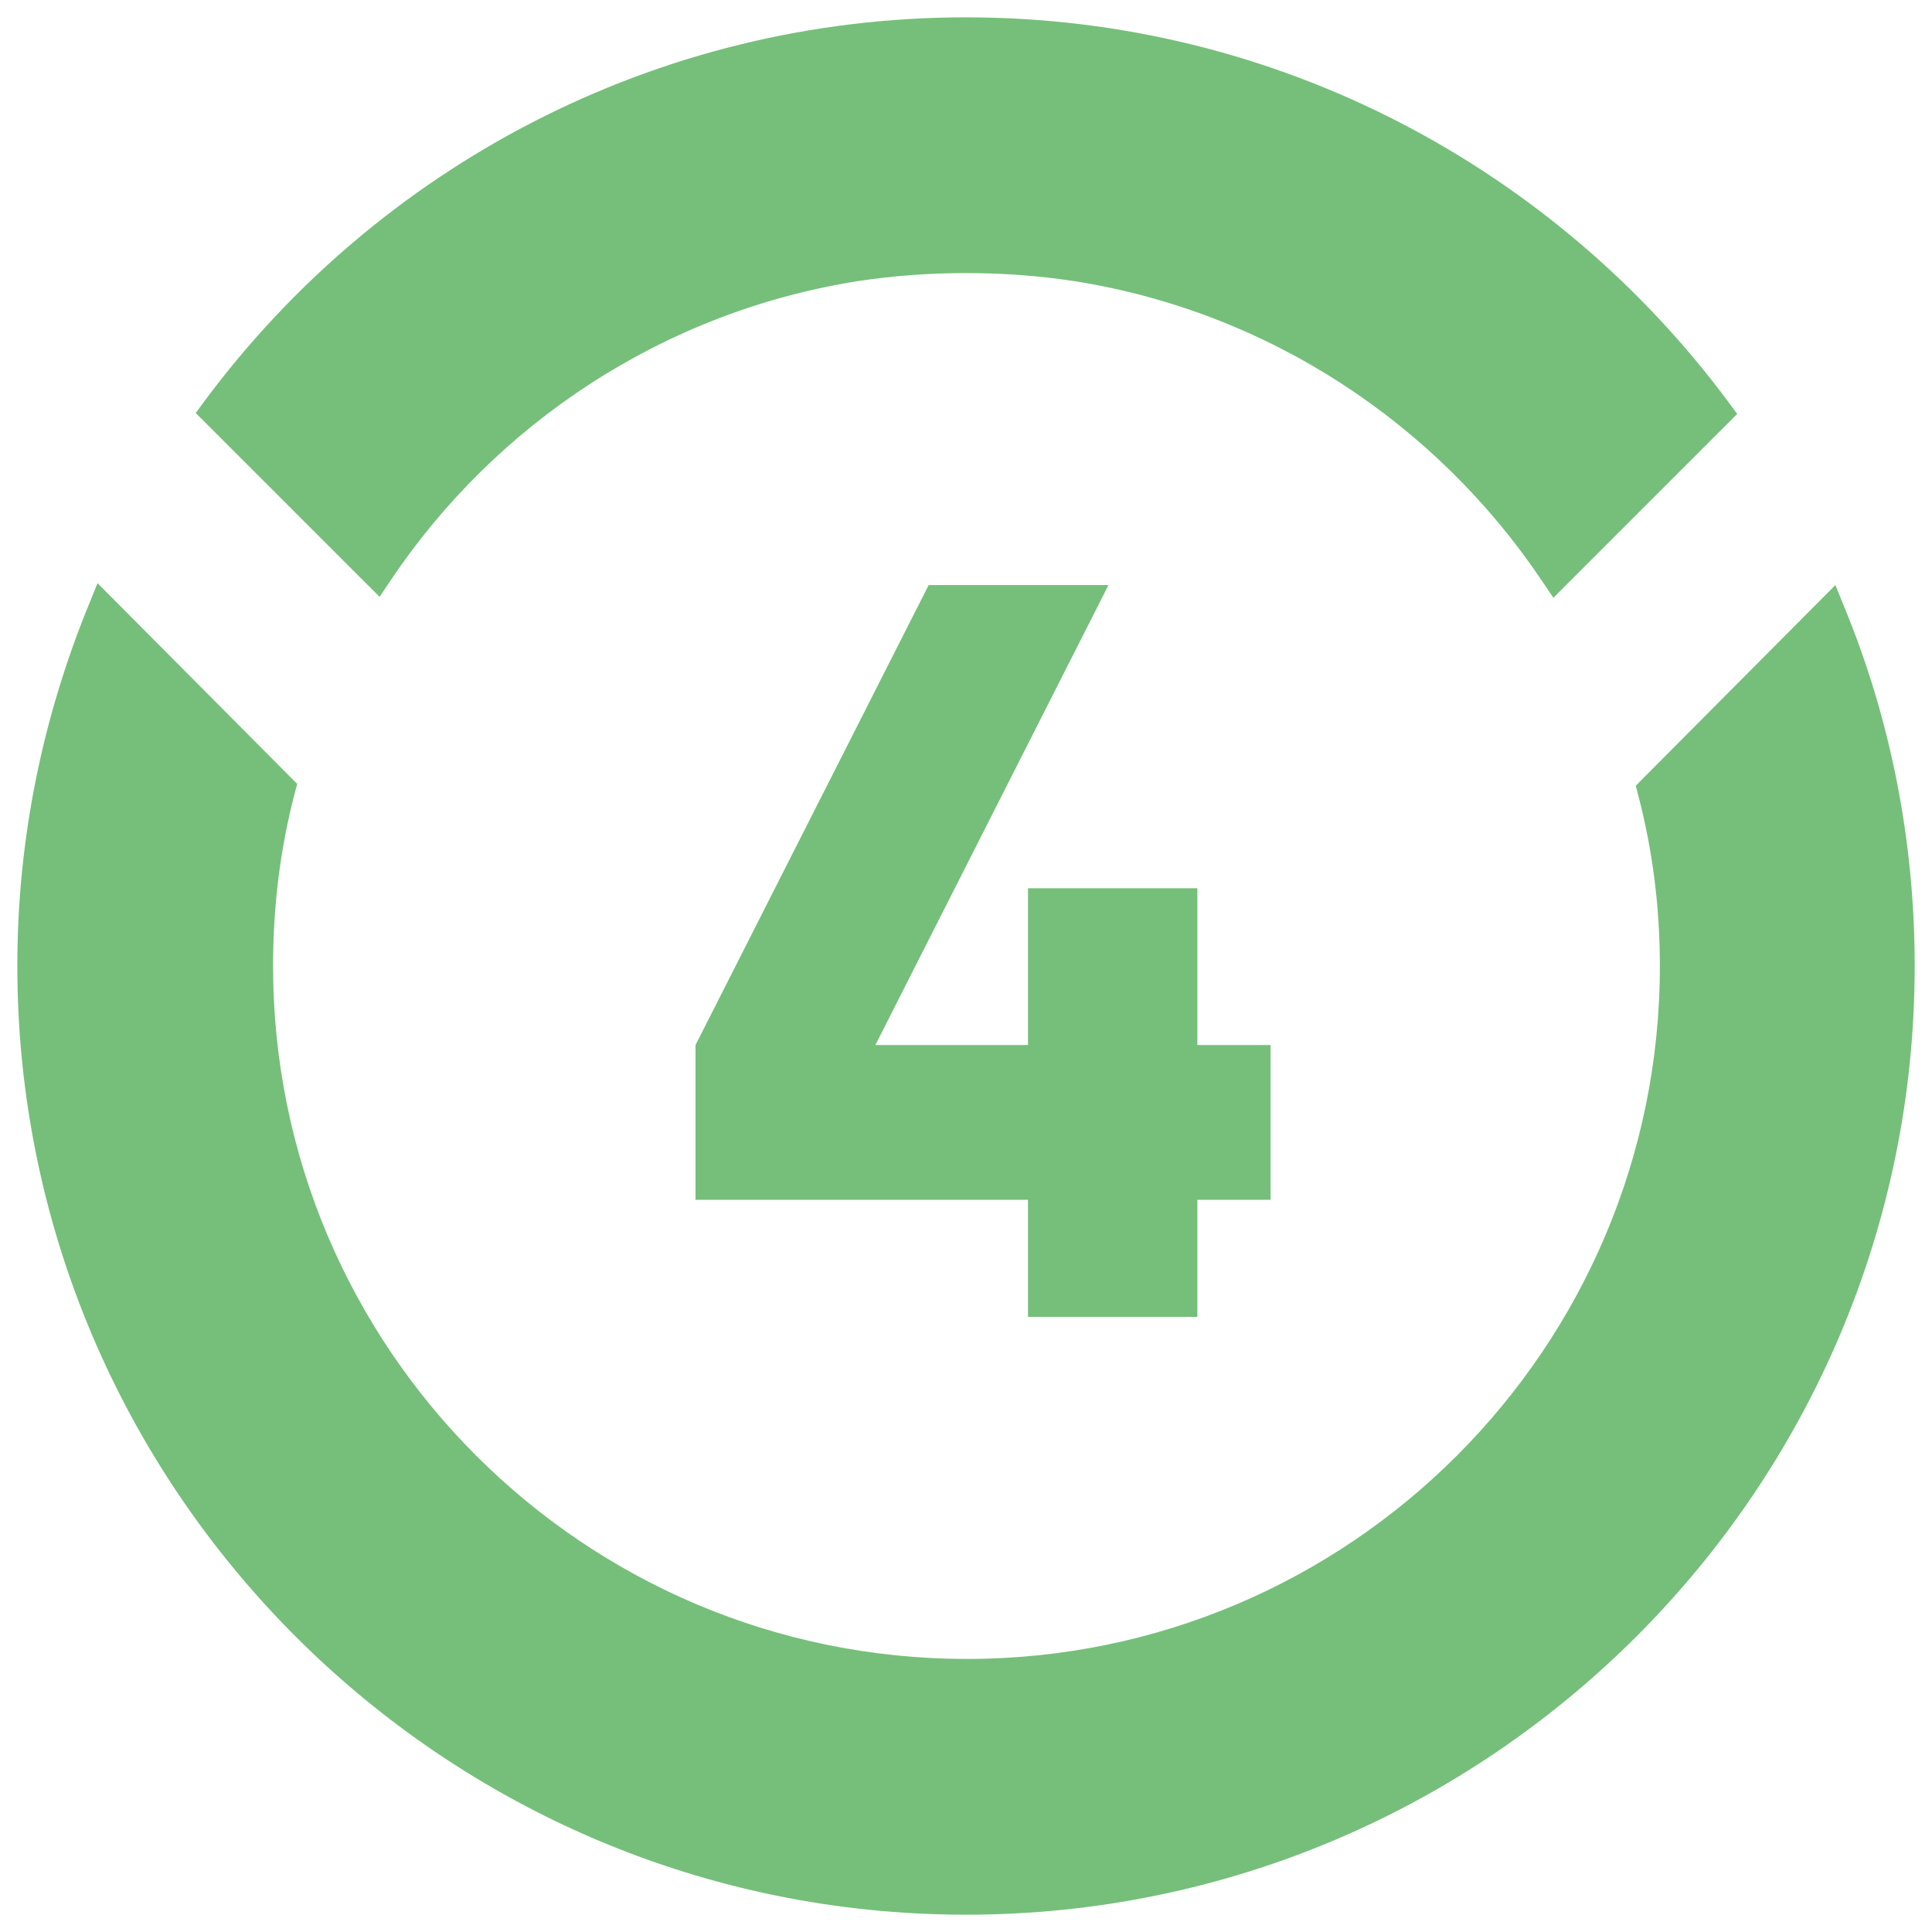
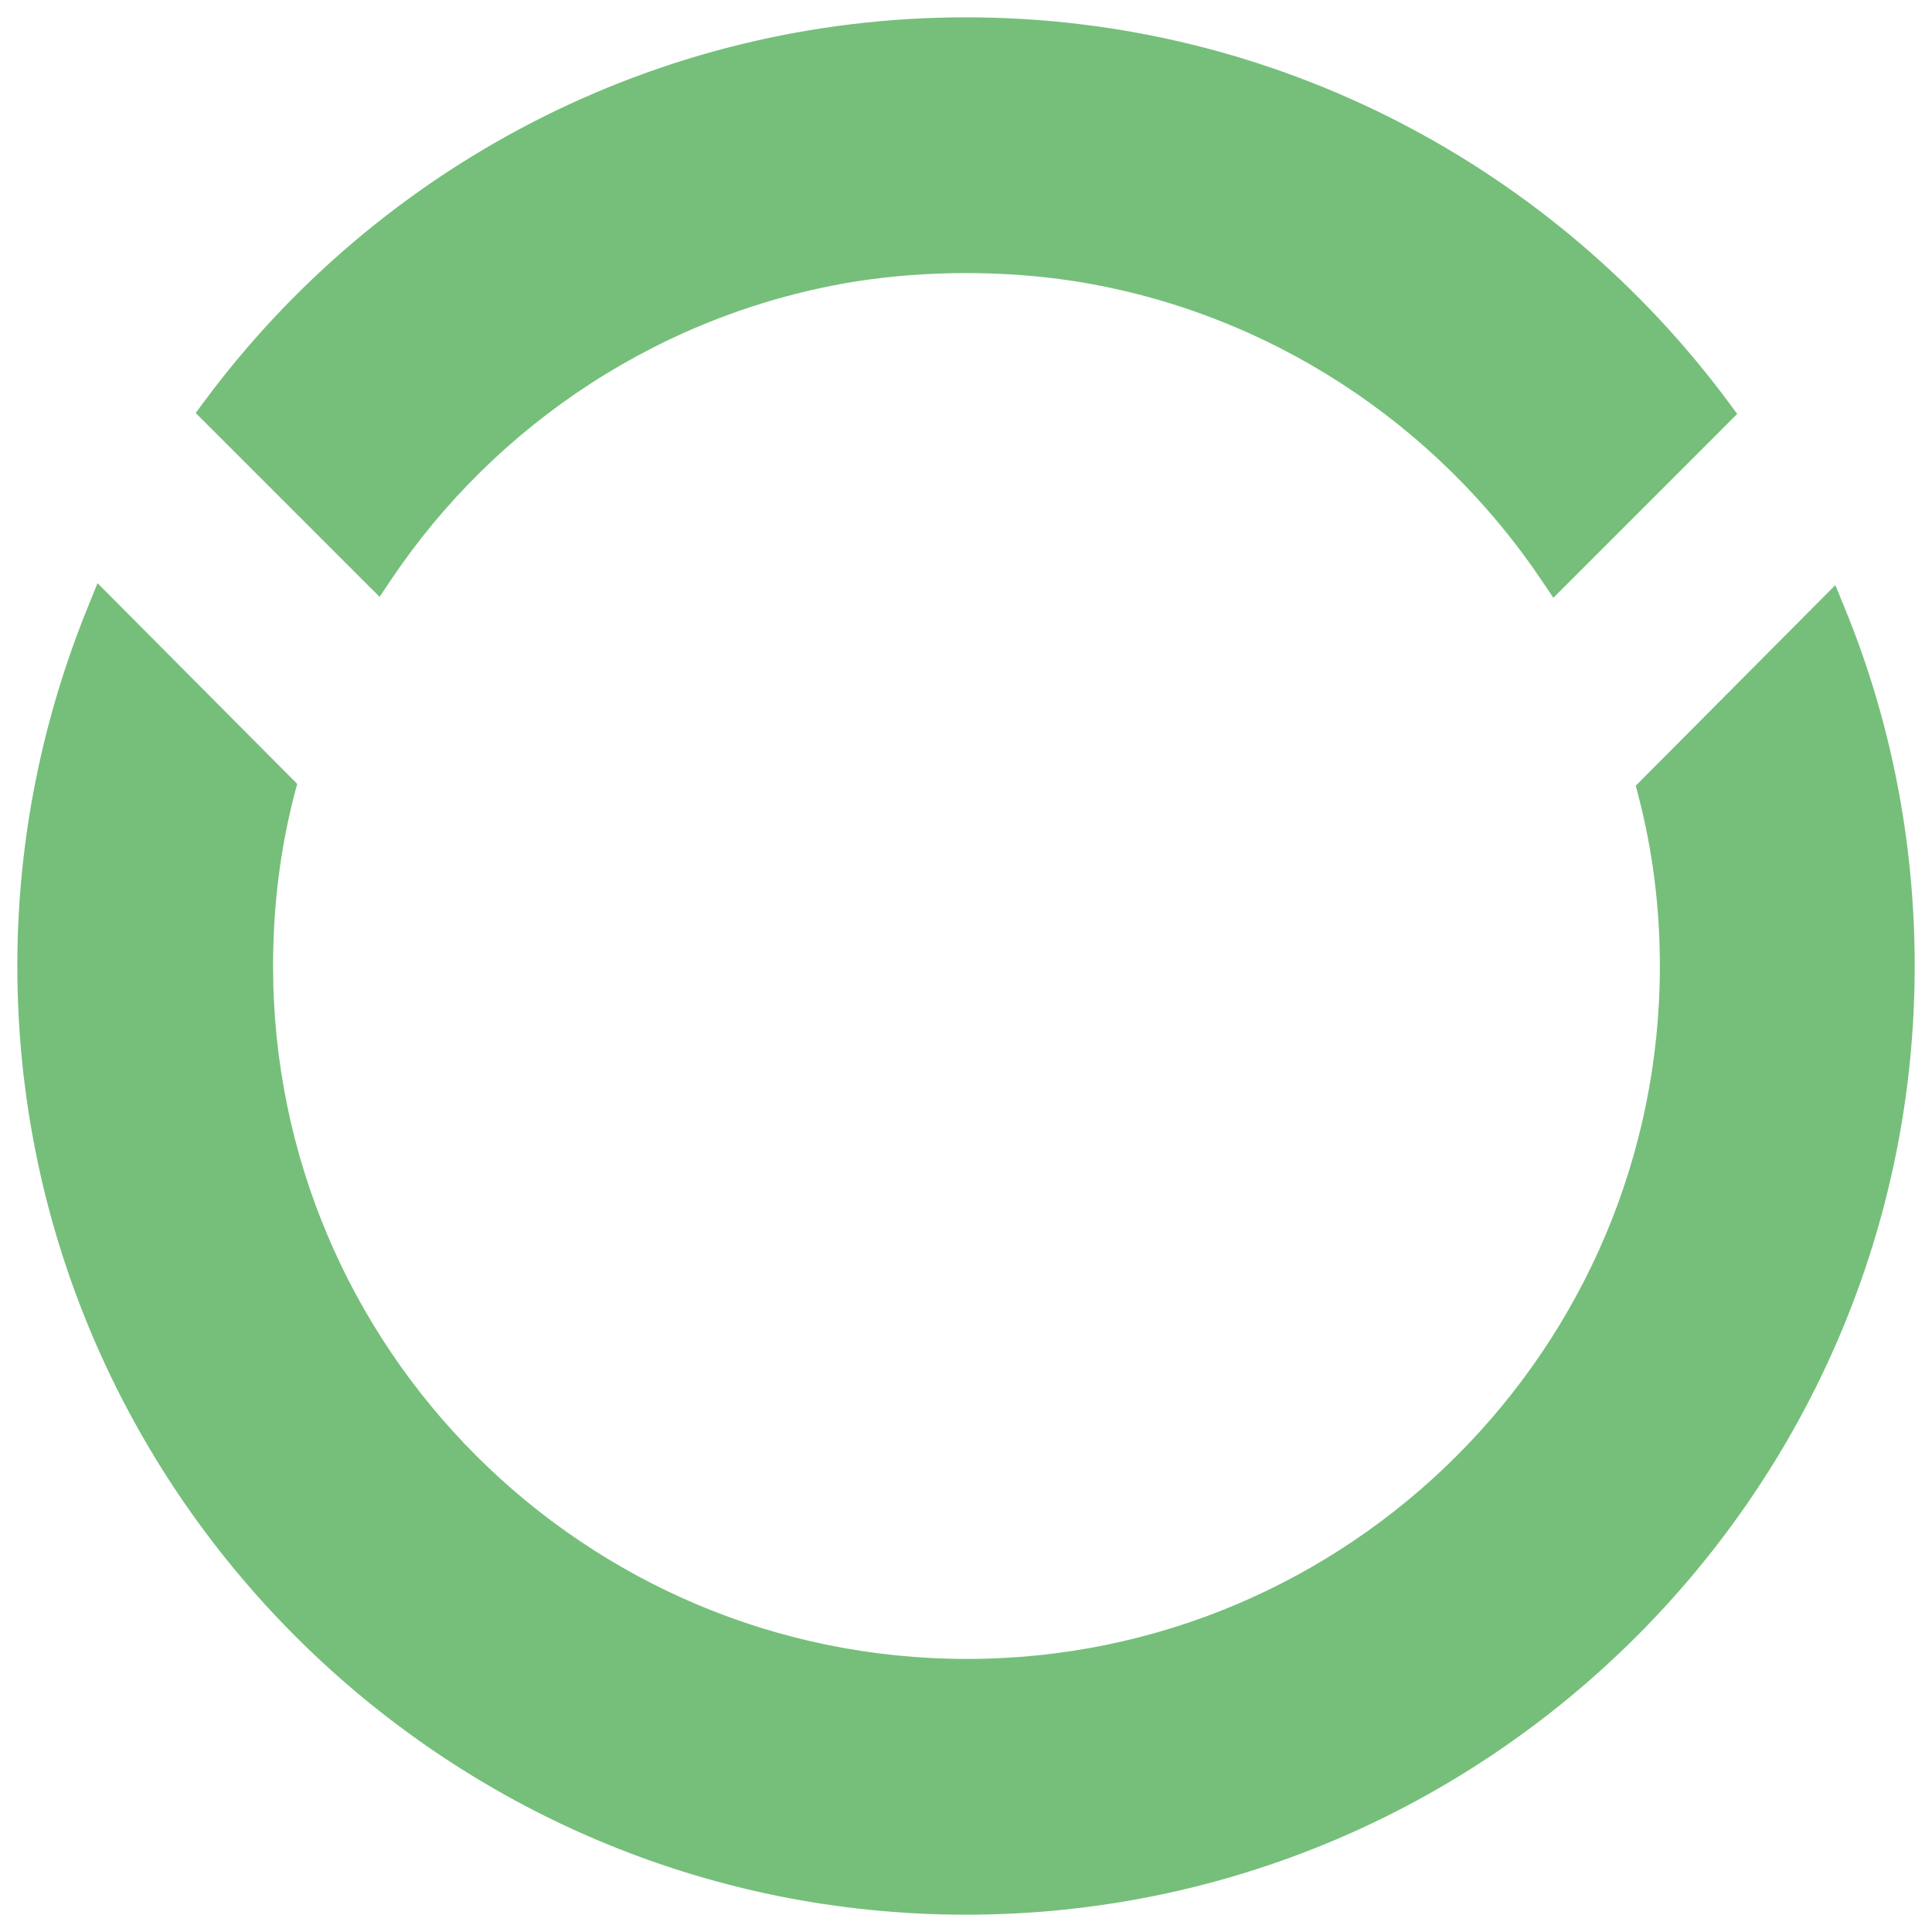
<svg xmlns="http://www.w3.org/2000/svg" width="57" height="57" viewBox="0 0 57 57" fill="none">
-   <path d="M37.485 30.832H35.326V26.206H30.329V30.832H25.826L32.704 17.261H27.399L20.52 30.832V35.397H30.329V38.852H35.326V35.397H37.485V30.832Z" fill="#75BF7A" />
  <path d="M54.201 18.037L54.062 17.696L53.802 17.957L48.63 23.156L48.532 23.255L48.567 23.39C48.999 25.039 49.216 26.742 49.216 28.5C49.216 39.912 39.94 49.188 28.527 49.188C17.087 49.188 7.812 39.912 7.812 28.5C7.812 26.714 8.028 24.983 8.46 23.336L8.496 23.2L8.397 23.101L3.226 17.902L2.965 17.64L2.826 17.983C1.501 21.239 0.756 24.773 0.756 28.5C0.756 43.794 13.206 56.245 28.5 56.245C43.794 56.245 56.245 43.794 56.245 28.5C56.245 24.802 55.527 21.267 54.201 18.037ZM45.7 17.007L45.866 17.254L46.076 17.044L50.782 12.337L50.931 12.188L50.806 12.019C45.755 5.201 37.638 0.756 28.5 0.756C19.39 0.756 11.273 5.173 6.221 11.991L6.096 12.161L6.245 12.31L10.951 17.016L11.162 17.226L11.327 16.979C14.465 12.301 19.468 8.974 25.254 8.055C26.308 7.893 27.39 7.812 28.5 7.812C29.61 7.812 30.692 7.893 31.746 8.055C37.559 8.974 42.562 12.328 45.7 17.007Z" fill="#75BF7A" stroke="#75BF7A" stroke-width="0.489" />
</svg>